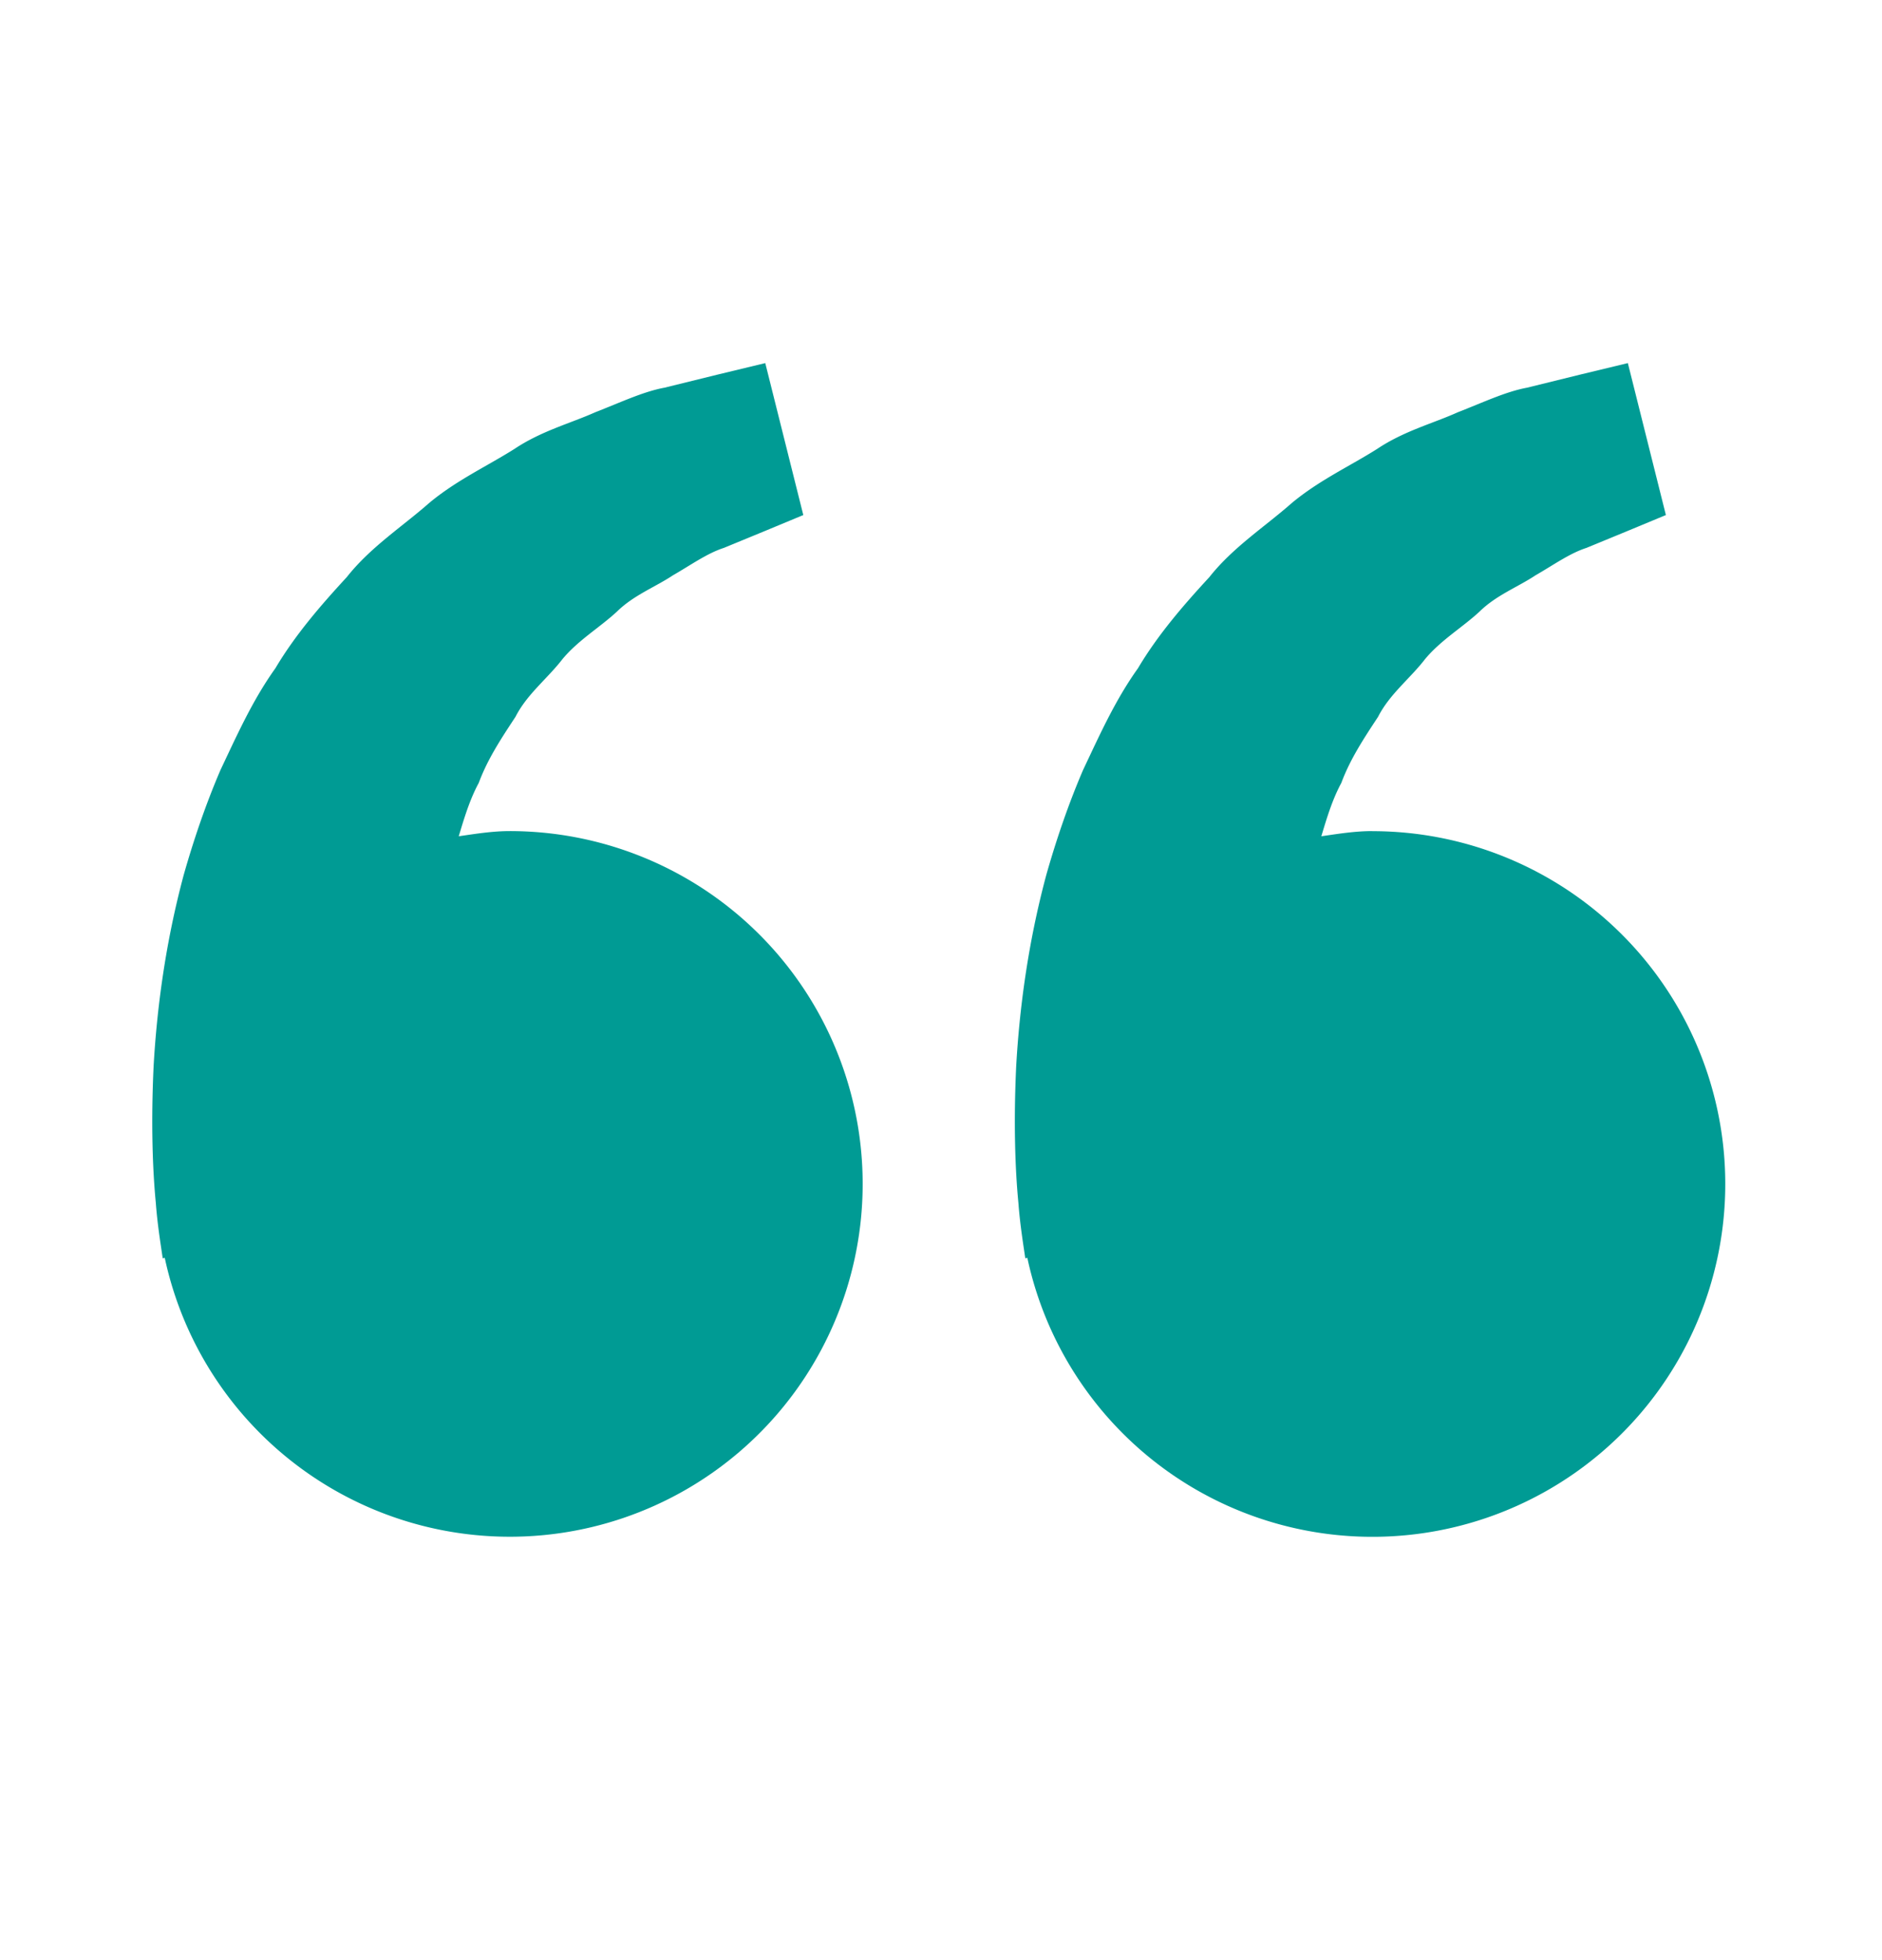
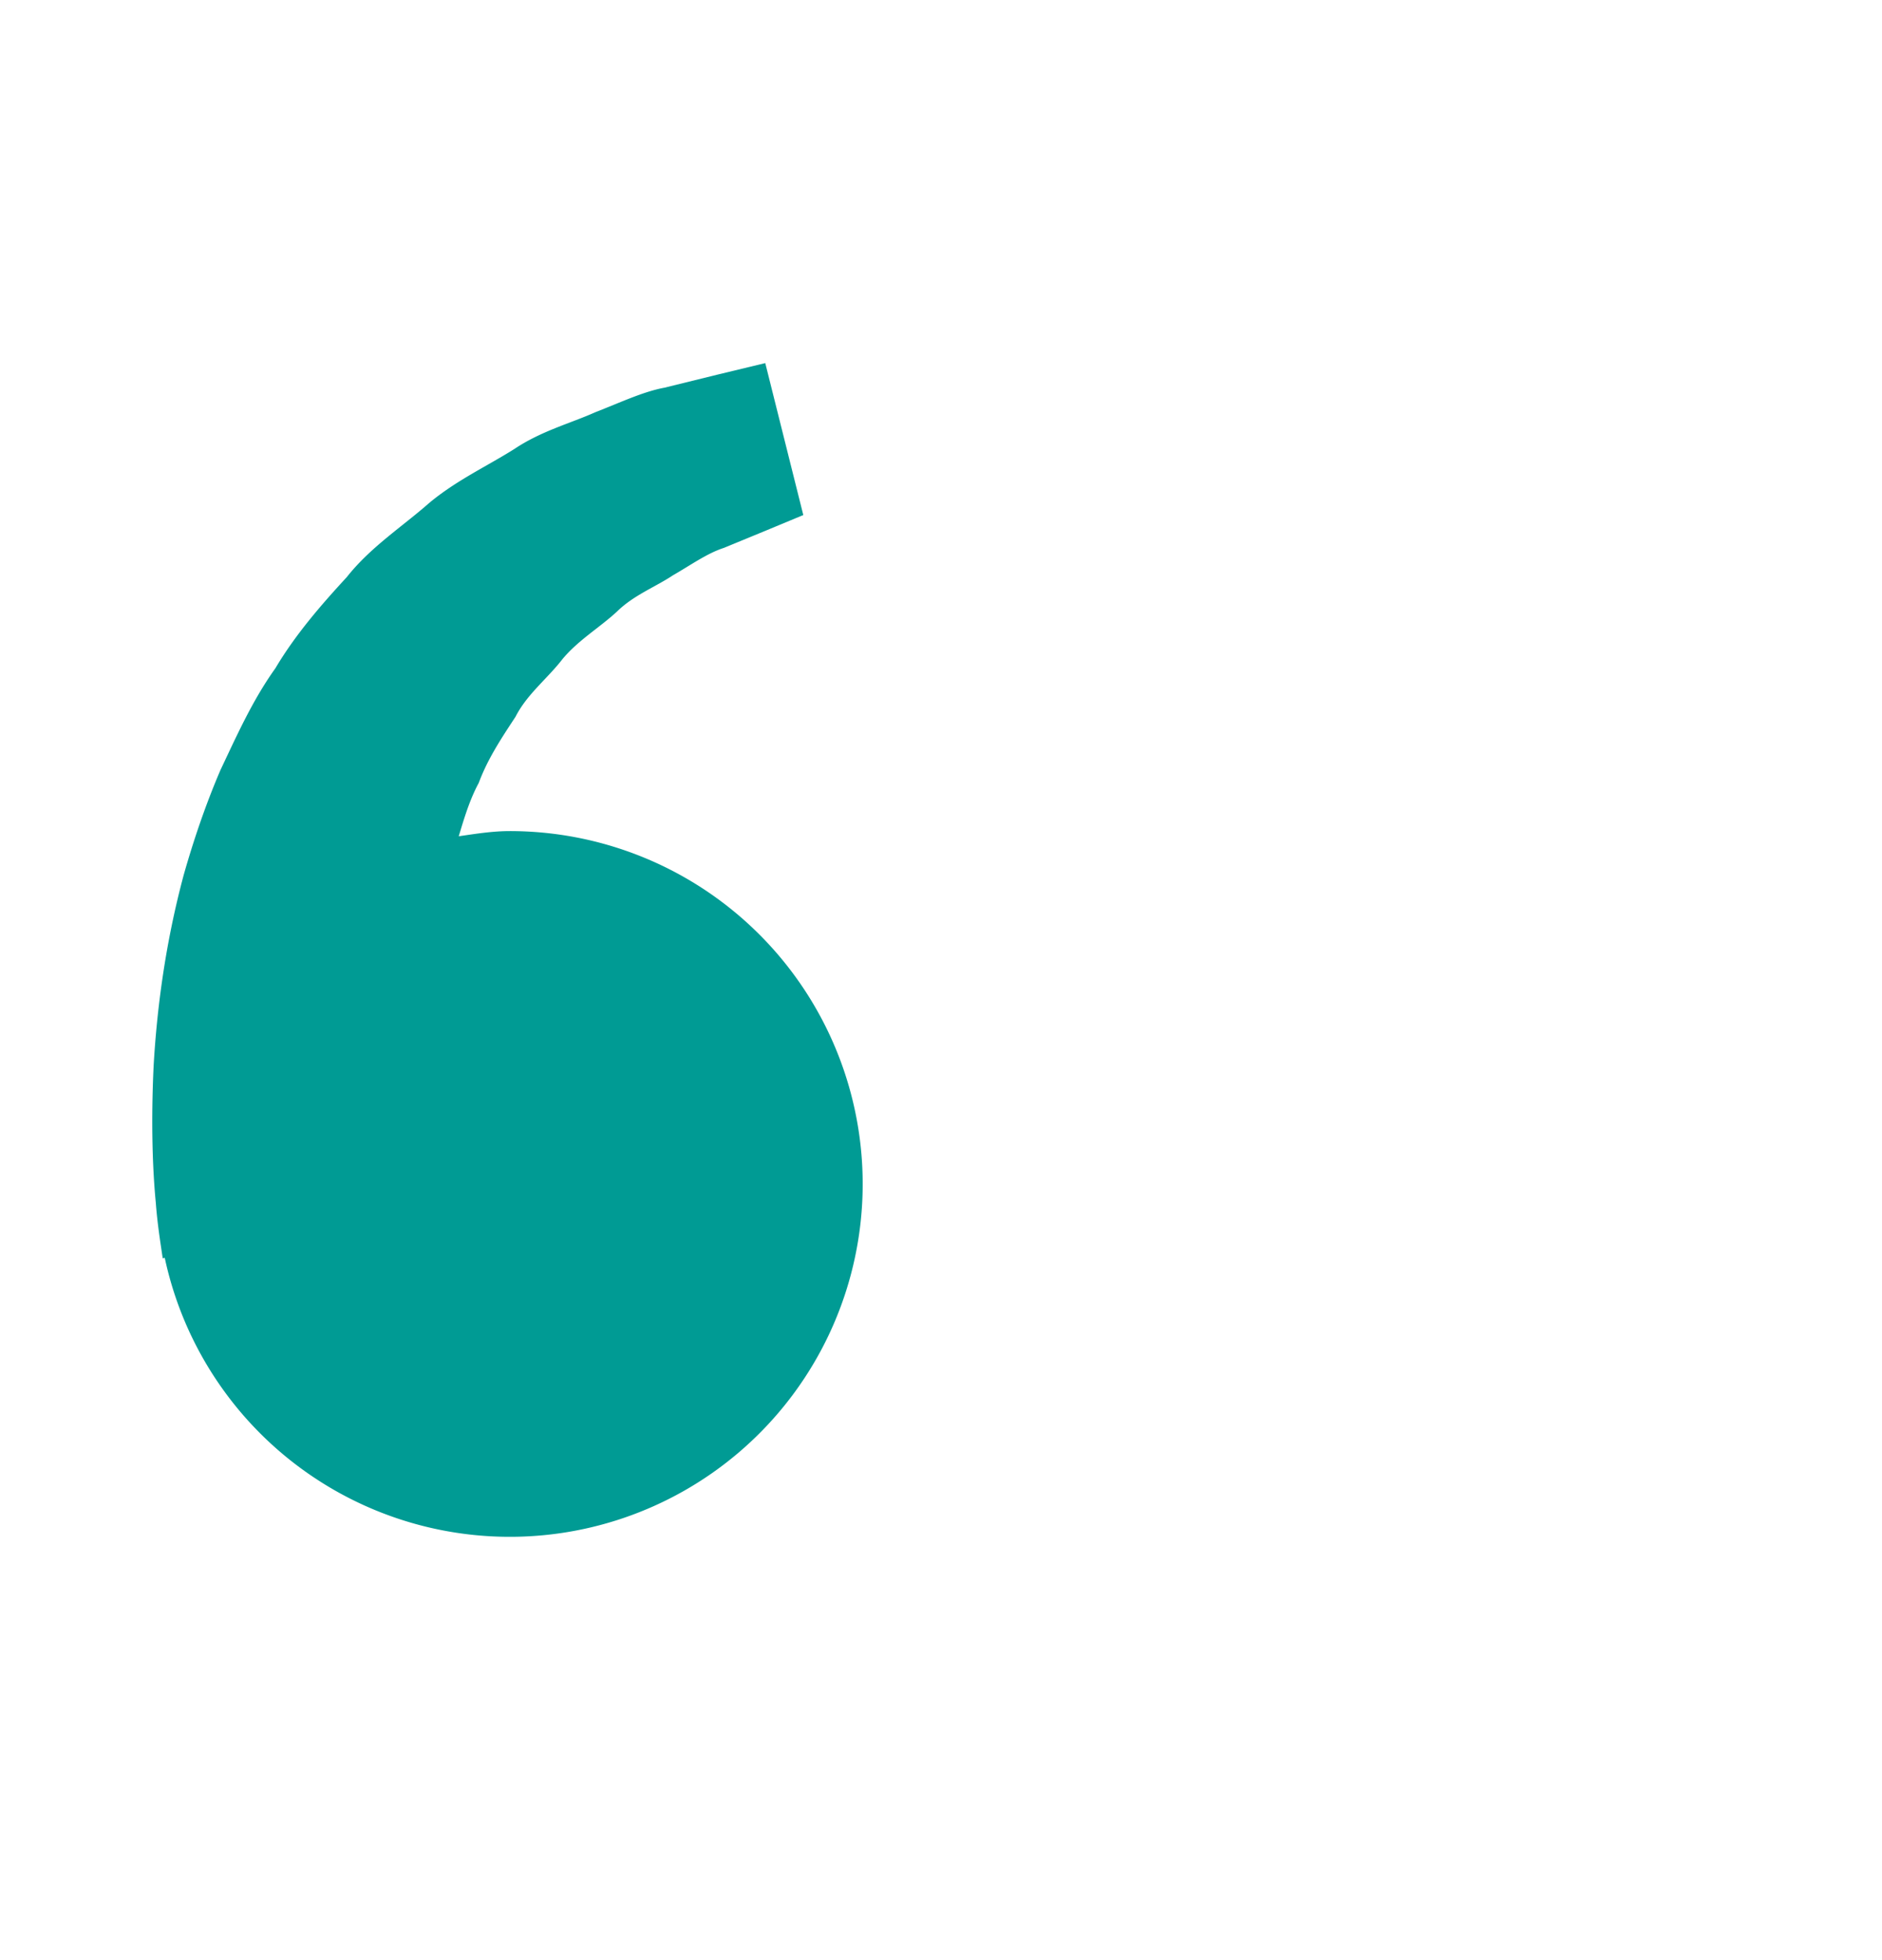
<svg xmlns="http://www.w3.org/2000/svg" width="24" height="25" viewBox="0 0 24 25" fill="none">
-   <path d="M6.5 10.6c-.222 0-.436.035-.65.066.07-.232.14-.468.255-.68.114-.308.292-.575.469-.844.148-.291.409-.488.6-.737.202-.242.476-.403.693-.604.213-.21.492-.315.714-.463.232-.133.434-.28.65-.35l.539-.222.474-.197-.485-1.938-.597.144-.69.17c-.27.05-.56.188-.881.313-.318.142-.686.238-1.028.466-.344.218-.741.4-1.091.692-.34.3-.748.562-1.05.945-.33.358-.656.734-.91 1.162-.292.408-.491.856-.701 1.299-.19.443-.343.896-.468 1.336-.237.882-.343 1.72-.384 2.437-.034.718-.014 1.315.028 1.747.015.204.043.402.063.539l.025.168.026-.006A4.5 4.5 0 1 0 6.5 10.6m11 0c-.222 0-.436.035-.65.066.07-.232.14-.468.255-.68.114-.308.292-.575.469-.844.148-.291.409-.488.6-.737.202-.242.476-.403.693-.604.213-.21.492-.315.714-.463.232-.133.434-.28.65-.35l.539-.222.474-.197-.485-1.938-.597.144-.69.17c-.27.05-.56.188-.881.313-.317.143-.686.238-1.028.467-.344.218-.741.4-1.091.692-.34.3-.748.562-1.05.944-.33.358-.656.734-.91 1.162-.292.408-.491.856-.701 1.299-.19.443-.343.896-.468 1.336-.237.882-.343 1.72-.384 2.437-.034.718-.014 1.315.028 1.747.015.204.043.402.063.539l.025.168.026-.006a4.5 4.5 0 1 0 4.4-5.442" fill="#009B94" />
+   <path d="M6.5 10.6c-.222 0-.436.035-.65.066.07-.232.14-.468.255-.68.114-.308.292-.575.469-.844.148-.291.409-.488.6-.737.202-.242.476-.403.693-.604.213-.21.492-.315.714-.463.232-.133.434-.28.65-.35l.539-.222.474-.197-.485-1.938-.597.144-.69.17c-.27.05-.56.188-.881.313-.318.142-.686.238-1.028.466-.344.218-.741.4-1.091.692-.34.3-.748.562-1.05.945-.33.358-.656.734-.91 1.162-.292.408-.491.856-.701 1.299-.19.443-.343.896-.468 1.336-.237.882-.343 1.72-.384 2.437-.034.718-.014 1.315.028 1.747.015.204.043.402.063.539l.025.168.026-.006A4.5 4.5 0 1 0 6.5 10.6c-.222 0-.436.035-.65.066.07-.232.14-.468.255-.68.114-.308.292-.575.469-.844.148-.291.409-.488.6-.737.202-.242.476-.403.693-.604.213-.21.492-.315.714-.463.232-.133.434-.28.65-.35l.539-.222.474-.197-.485-1.938-.597.144-.69.17c-.27.05-.56.188-.881.313-.317.143-.686.238-1.028.467-.344.218-.741.4-1.091.692-.34.3-.748.562-1.05.944-.33.358-.656.734-.91 1.162-.292.408-.491.856-.701 1.299-.19.443-.343.896-.468 1.336-.237.882-.343 1.72-.384 2.437-.034.718-.014 1.315.028 1.747.015.204.043.402.063.539l.025.168.026-.006a4.5 4.5 0 1 0 4.4-5.442" fill="#009B94" />
</svg>